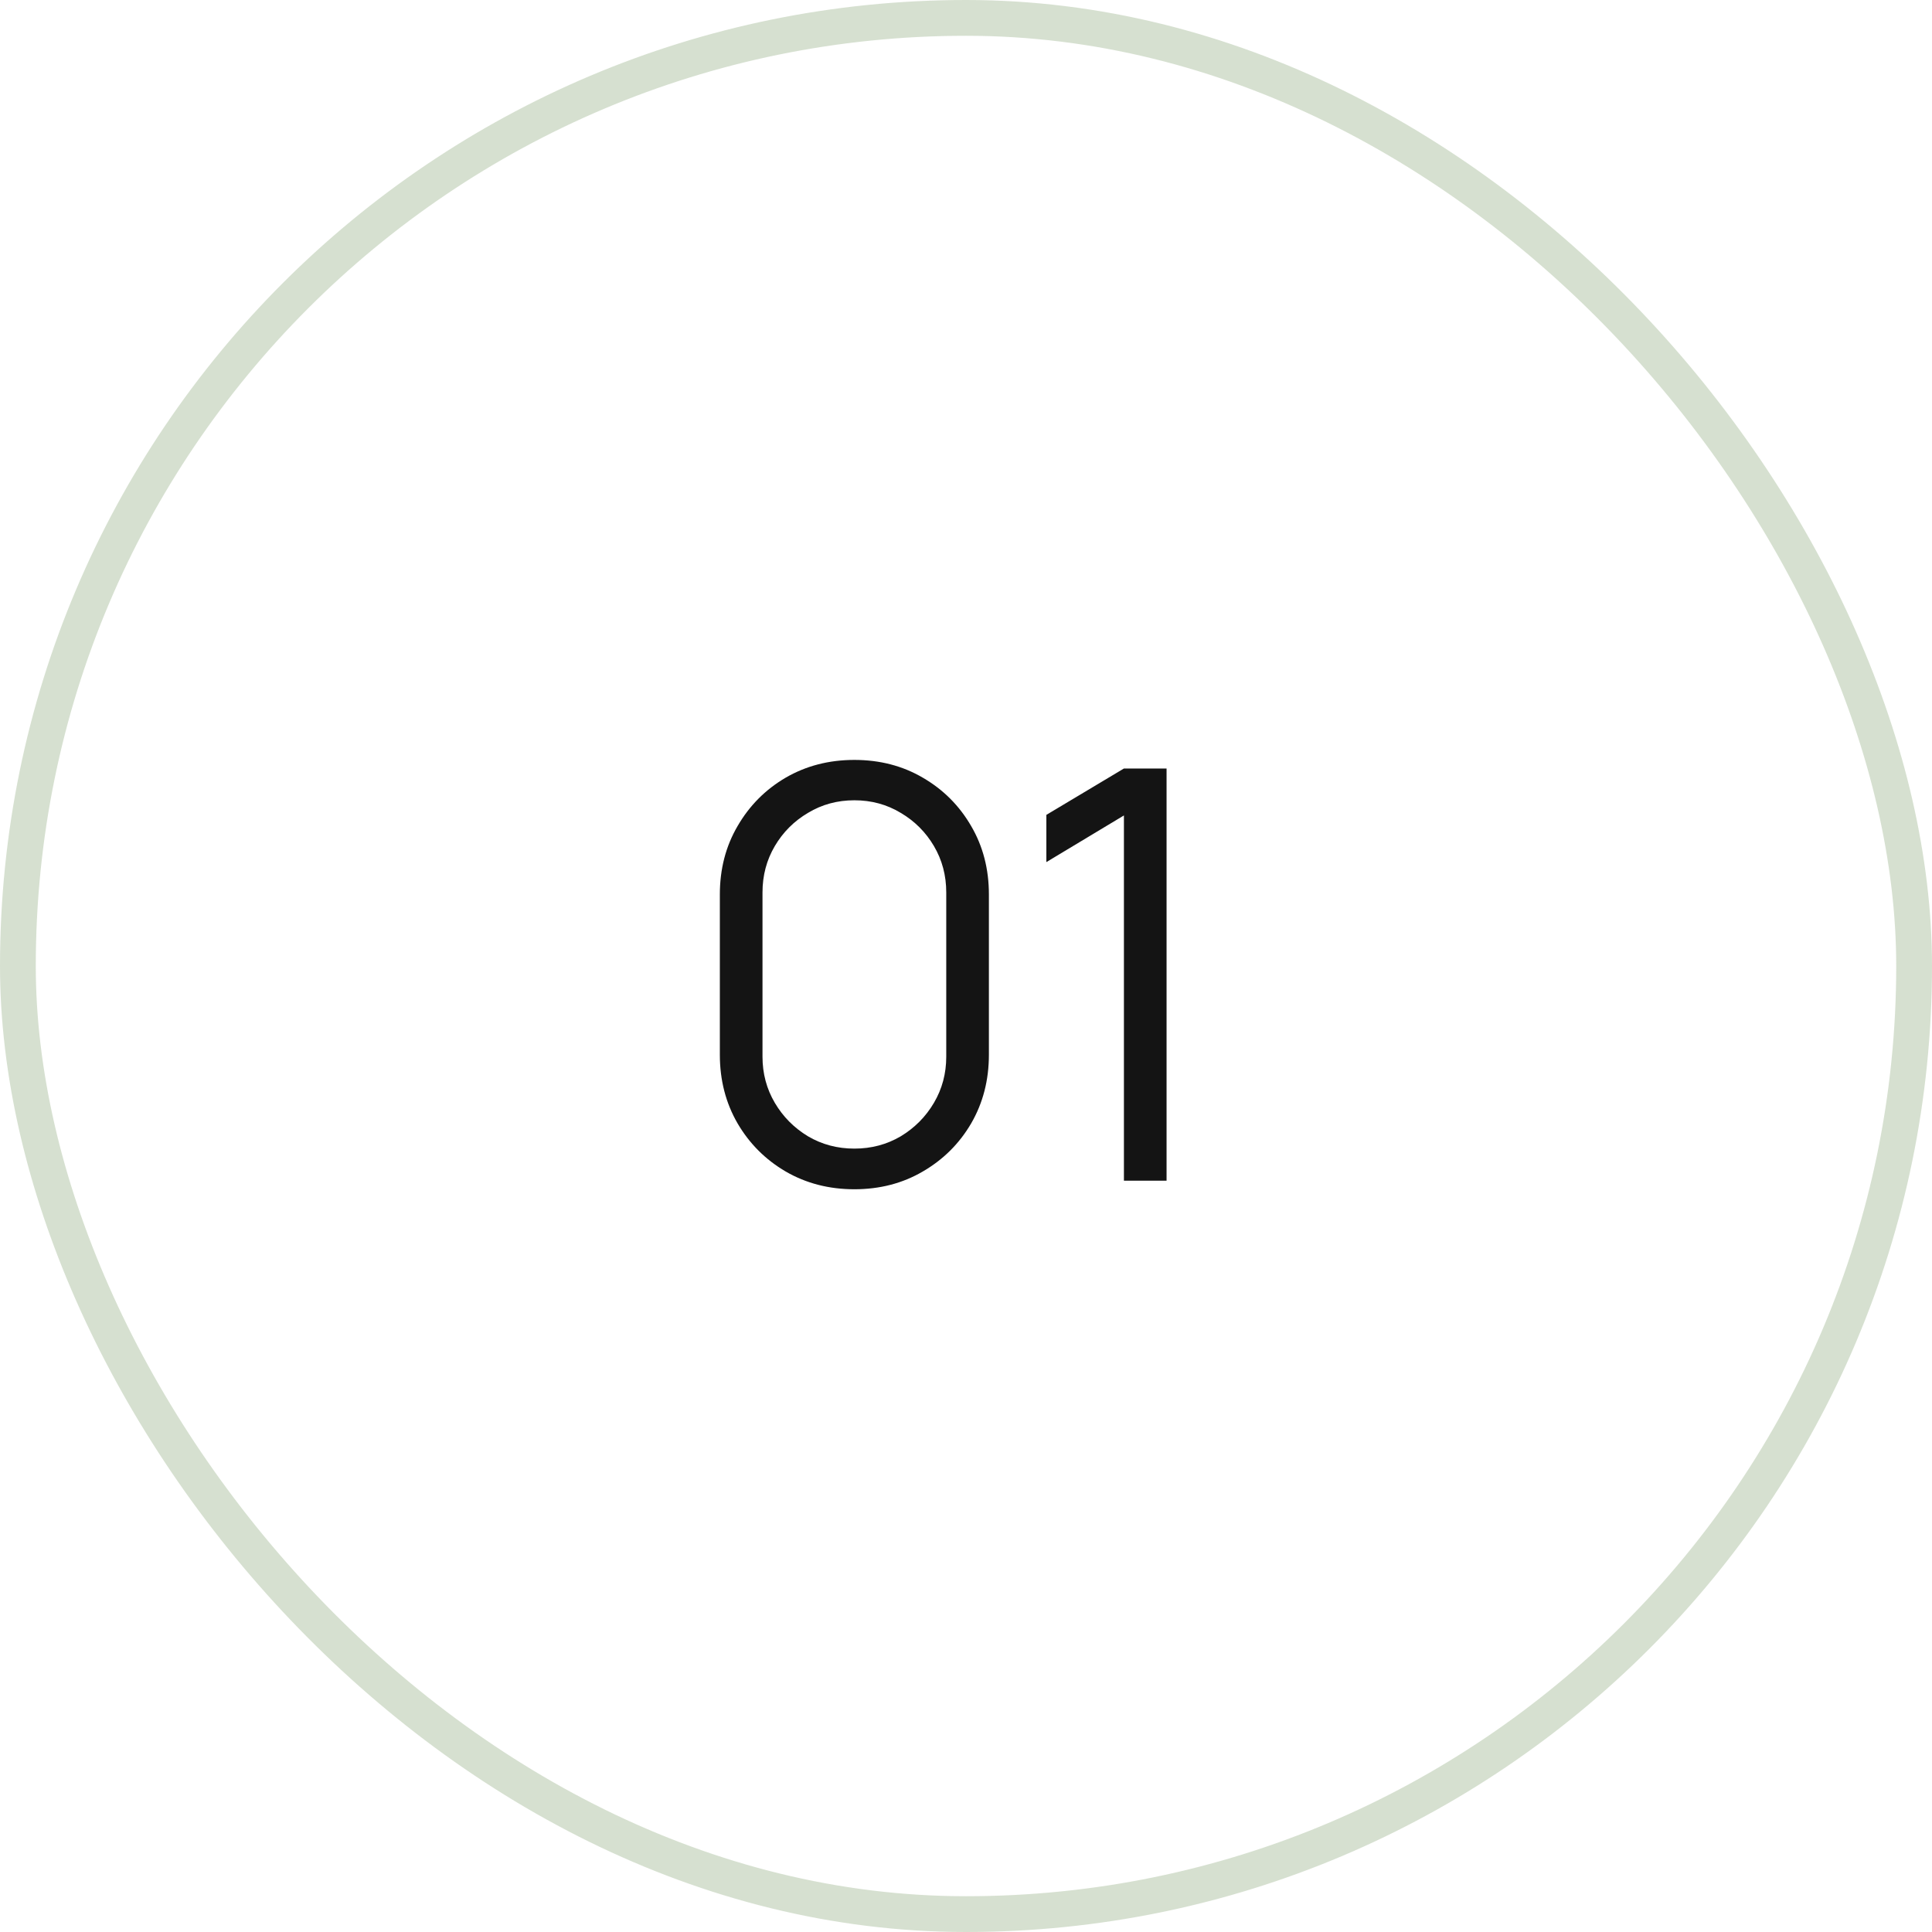
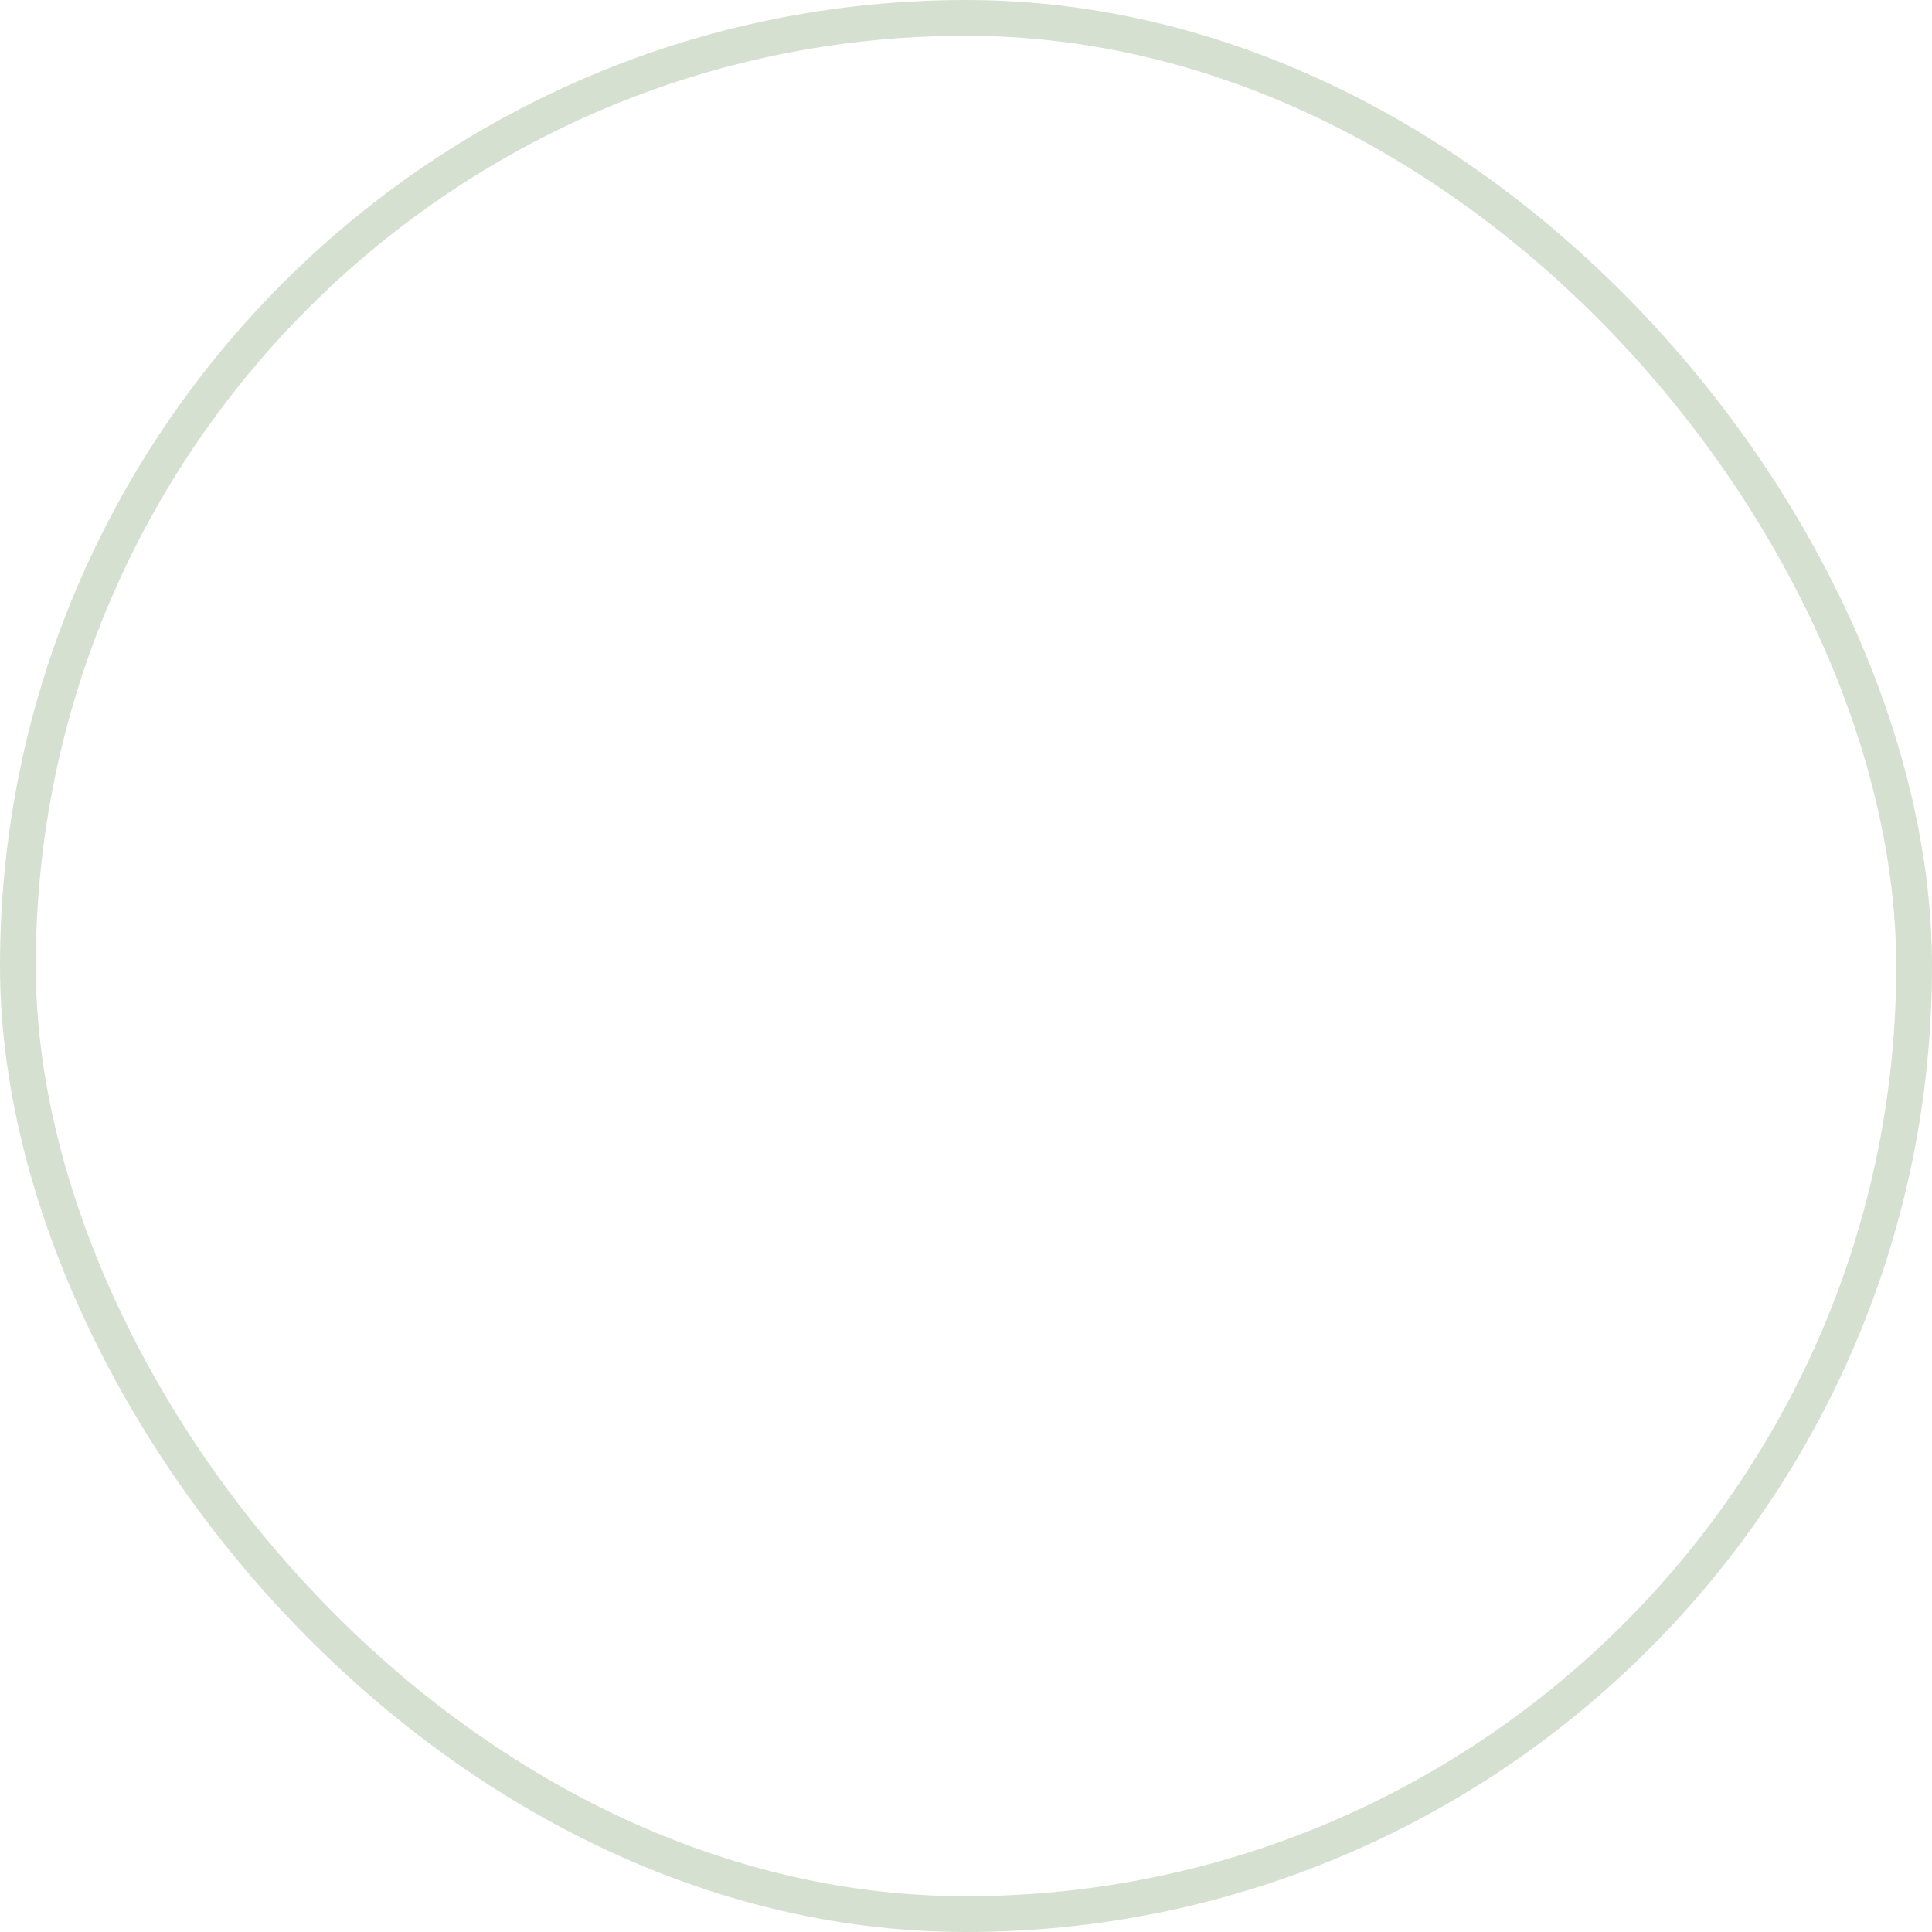
<svg xmlns="http://www.w3.org/2000/svg" width="54" height="54" viewBox="0 0 54 54" fill="none">
  <rect x="0.5" y="0.5" width="53" height="53" rx="26.5" stroke="#9AB18B" stroke-opacity="0.4" />
-   <path d="M23.88 33.24C23.171 33.24 22.531 33.075 21.96 32.744C21.395 32.413 20.947 31.965 20.616 31.4C20.285 30.829 20.12 30.189 20.12 29.48V25C20.12 24.291 20.285 23.653 20.616 23.088C20.947 22.517 21.395 22.067 21.96 21.736C22.531 21.405 23.171 21.24 23.88 21.24C24.589 21.24 25.227 21.405 25.792 21.736C26.363 22.067 26.813 22.517 27.144 23.088C27.475 23.653 27.64 24.291 27.64 25V29.48C27.64 30.189 27.475 30.829 27.144 31.4C26.813 31.965 26.363 32.413 25.792 32.744C25.227 33.075 24.589 33.24 23.88 33.24ZM23.88 32.104C24.355 32.104 24.787 31.989 25.176 31.76C25.565 31.525 25.875 31.213 26.104 30.824C26.333 30.435 26.448 30.005 26.448 29.536V24.944C26.448 24.469 26.333 24.037 26.104 23.648C25.875 23.259 25.565 22.949 25.176 22.72C24.787 22.485 24.355 22.368 23.88 22.368C23.405 22.368 22.973 22.485 22.584 22.72C22.195 22.949 21.885 23.259 21.656 23.648C21.427 24.037 21.312 24.469 21.312 24.944V29.536C21.312 30.005 21.427 30.435 21.656 30.824C21.885 31.213 22.195 31.525 22.584 31.76C22.973 31.989 23.405 32.104 23.88 32.104ZM31.414 33V22.792L29.246 24.096V22.776L31.414 21.48H32.606V33H31.414Z" fill="#141414" />
</svg>